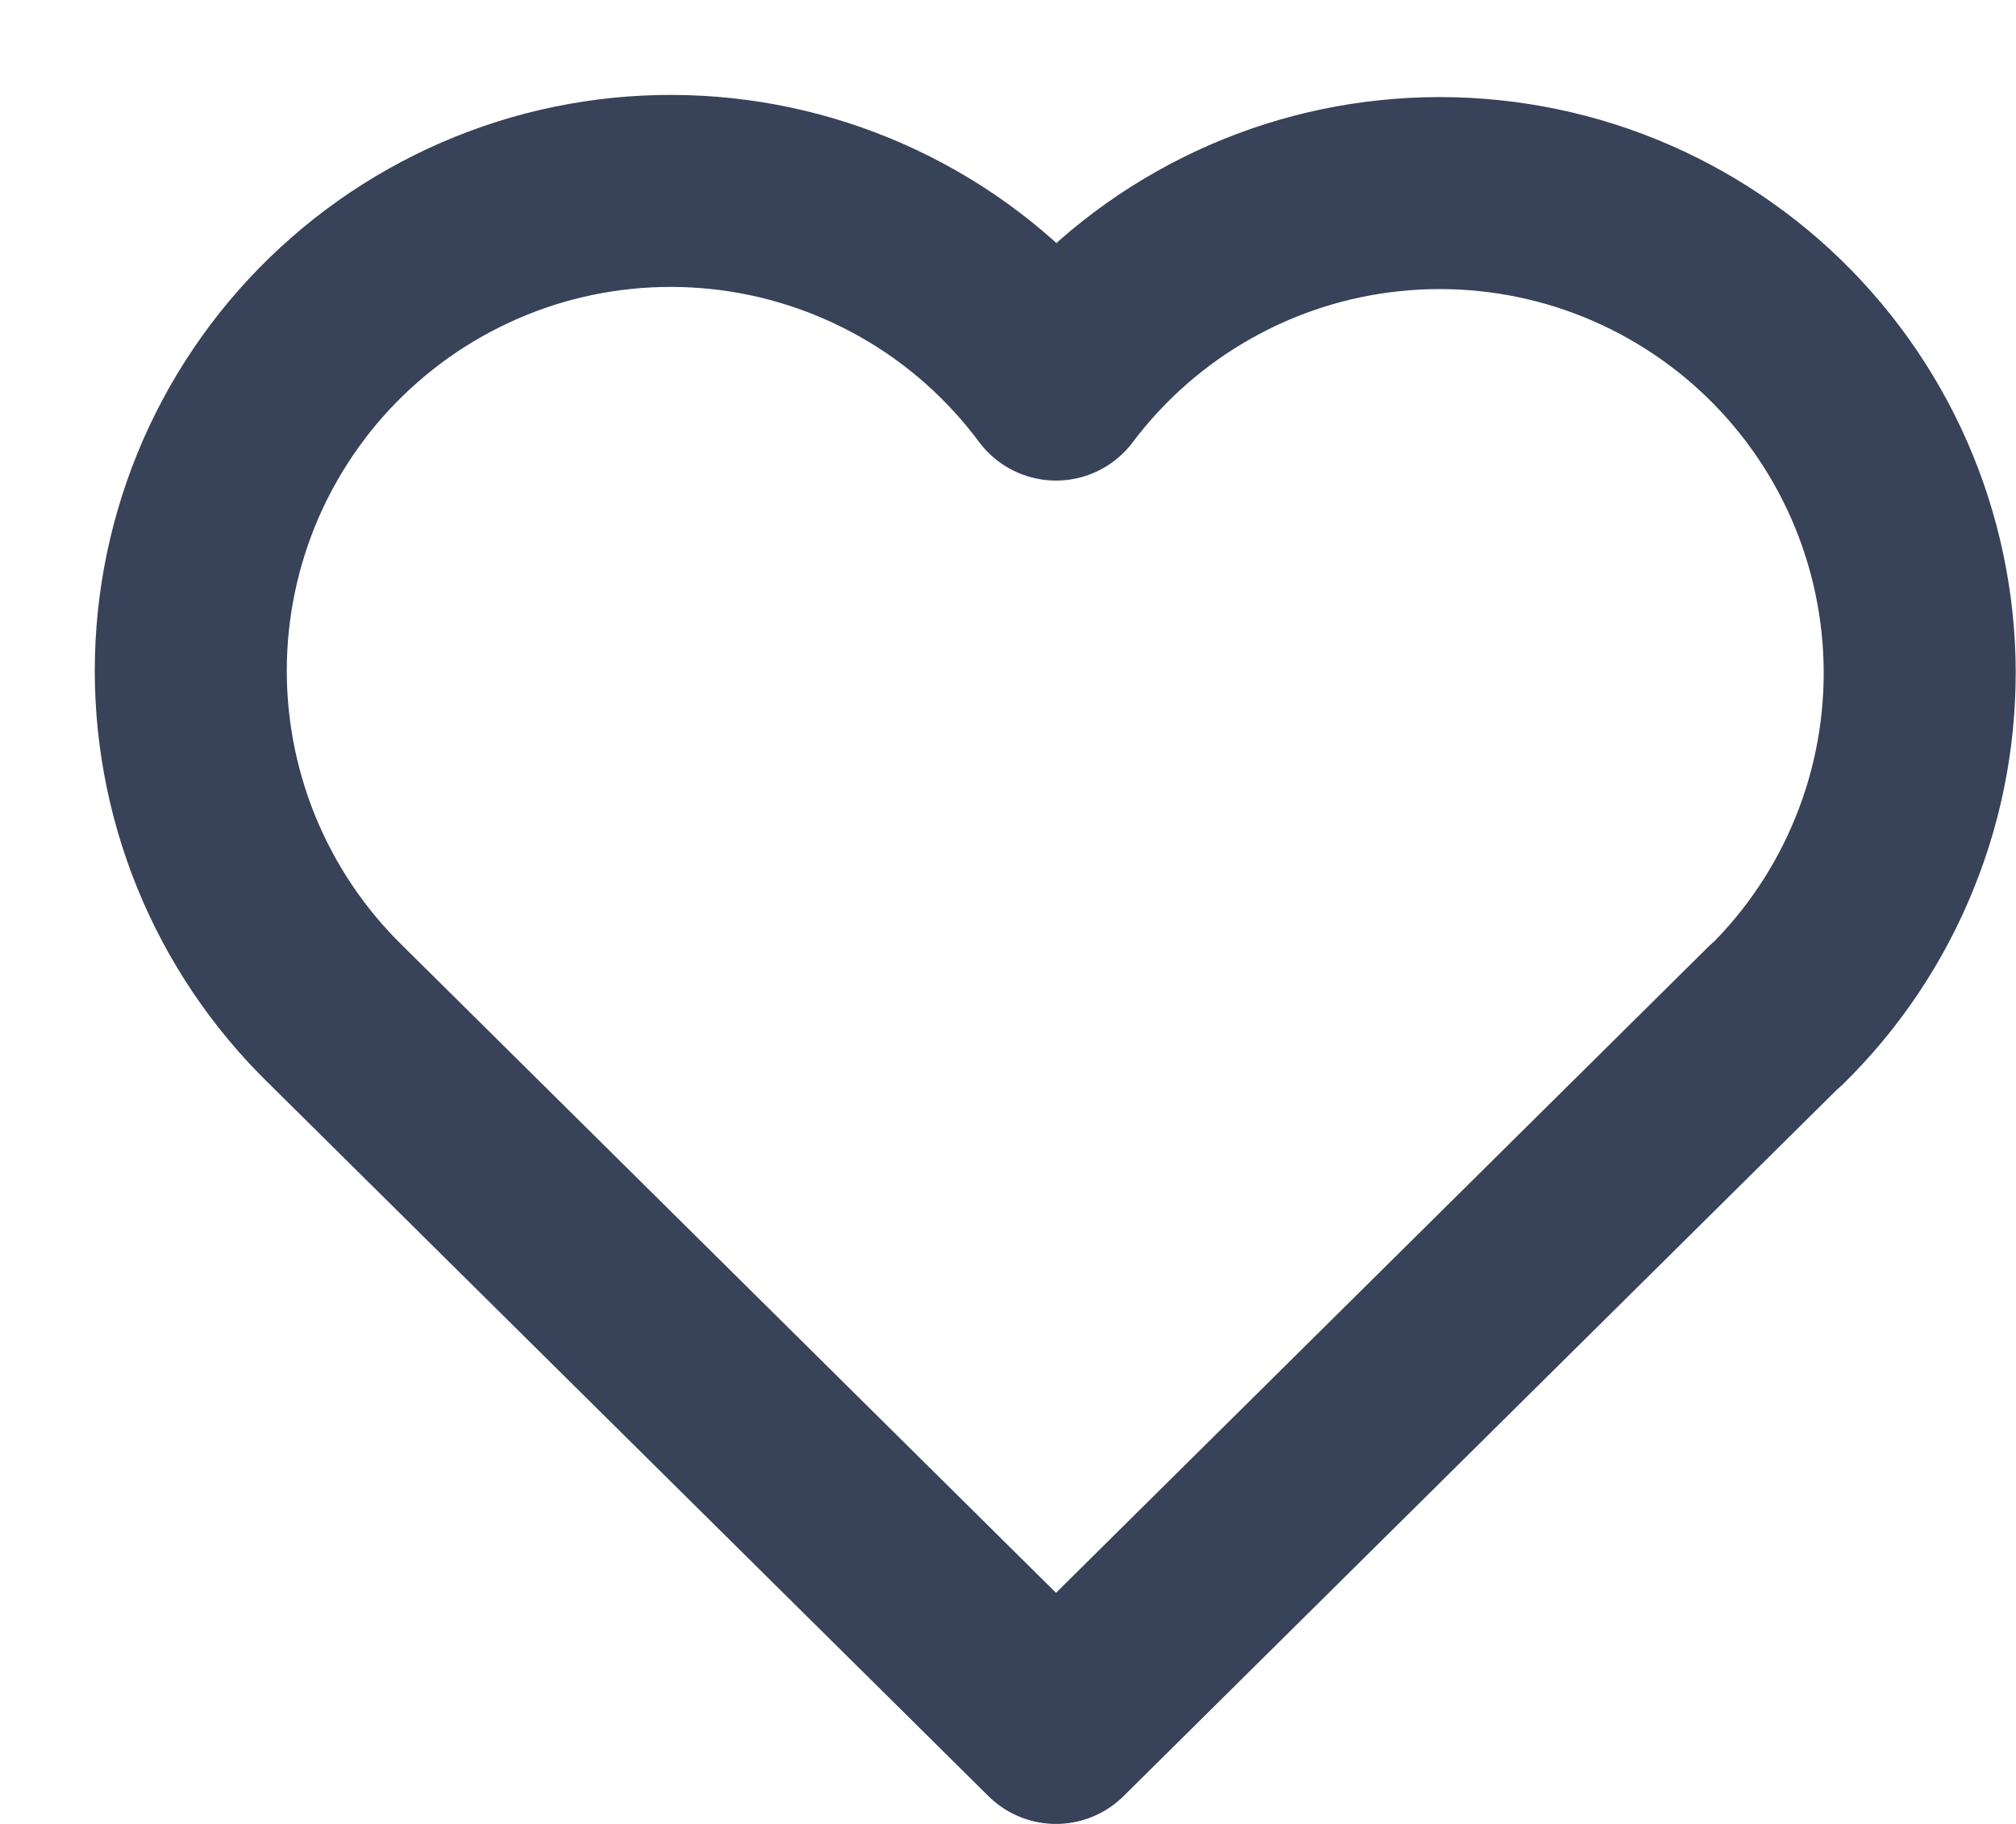
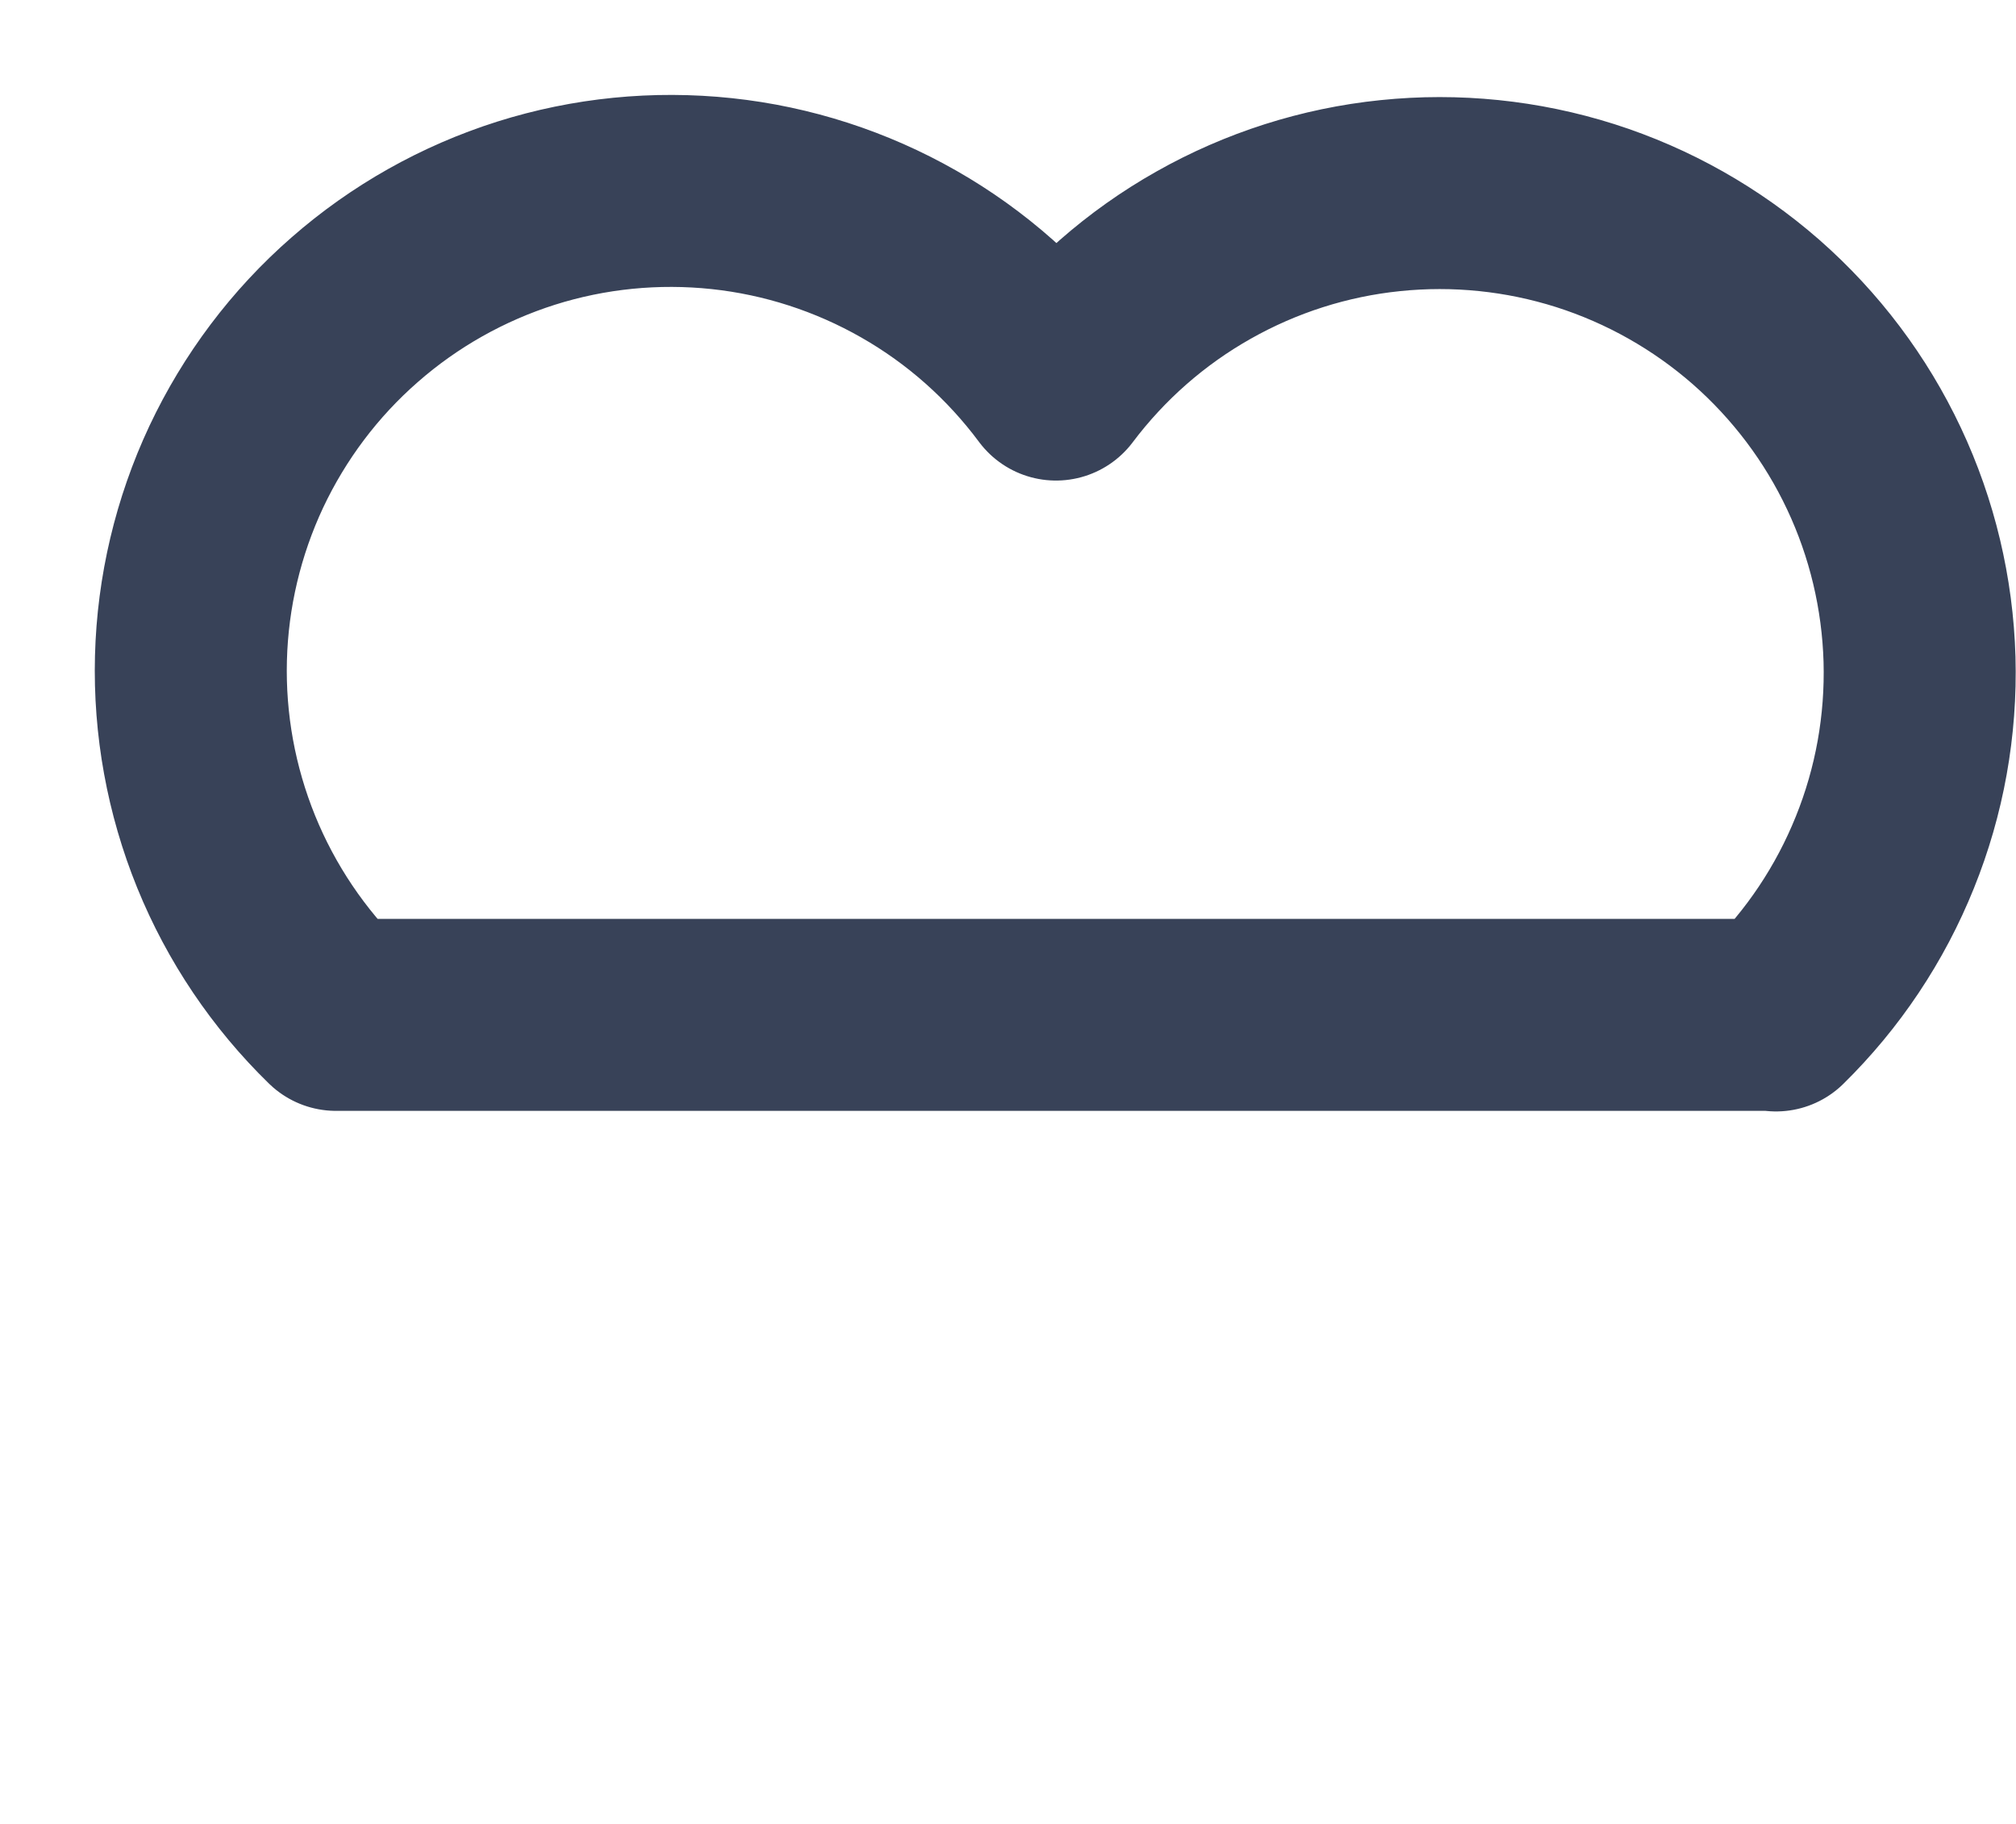
<svg xmlns="http://www.w3.org/2000/svg" width="21" height="19" viewBox="0 0 21 19" fill="none">
-   <path d="M18.5 10.572L11 18L3.5 10.572C3.006 10.091 2.616 9.512 2.356 8.873C2.096 8.233 1.971 7.547 1.989 6.857C2.007 6.167 2.168 5.488 2.461 4.863C2.755 4.239 3.174 3.681 3.694 3.227C4.213 2.772 4.821 2.43 5.479 2.221C6.137 2.013 6.831 1.944 7.518 2.017C8.204 2.09 8.868 2.305 9.467 2.647C10.067 2.989 10.588 3.452 11 4.006C11.414 3.456 11.936 2.997 12.535 2.659C13.134 2.32 13.797 2.108 14.481 2.038C15.166 1.967 15.857 2.038 16.513 2.246C17.169 2.455 17.774 2.797 18.292 3.25C18.809 3.704 19.228 4.259 19.521 4.882C19.814 5.504 19.975 6.181 19.995 6.869C20.014 7.557 19.892 8.241 19.634 8.879C19.377 9.518 18.991 10.096 18.5 10.578" stroke="#384258" stroke-width="2" stroke-linecap="round" stroke-linejoin="round" />
+   <path d="M18.5 10.572L3.5 10.572C3.006 10.091 2.616 9.512 2.356 8.873C2.096 8.233 1.971 7.547 1.989 6.857C2.007 6.167 2.168 5.488 2.461 4.863C2.755 4.239 3.174 3.681 3.694 3.227C4.213 2.772 4.821 2.43 5.479 2.221C6.137 2.013 6.831 1.944 7.518 2.017C8.204 2.09 8.868 2.305 9.467 2.647C10.067 2.989 10.588 3.452 11 4.006C11.414 3.456 11.936 2.997 12.535 2.659C13.134 2.32 13.797 2.108 14.481 2.038C15.166 1.967 15.857 2.038 16.513 2.246C17.169 2.455 17.774 2.797 18.292 3.25C18.809 3.704 19.228 4.259 19.521 4.882C19.814 5.504 19.975 6.181 19.995 6.869C20.014 7.557 19.892 8.241 19.634 8.879C19.377 9.518 18.991 10.096 18.5 10.578" stroke="#384258" stroke-width="2" stroke-linecap="round" stroke-linejoin="round" />
</svg>